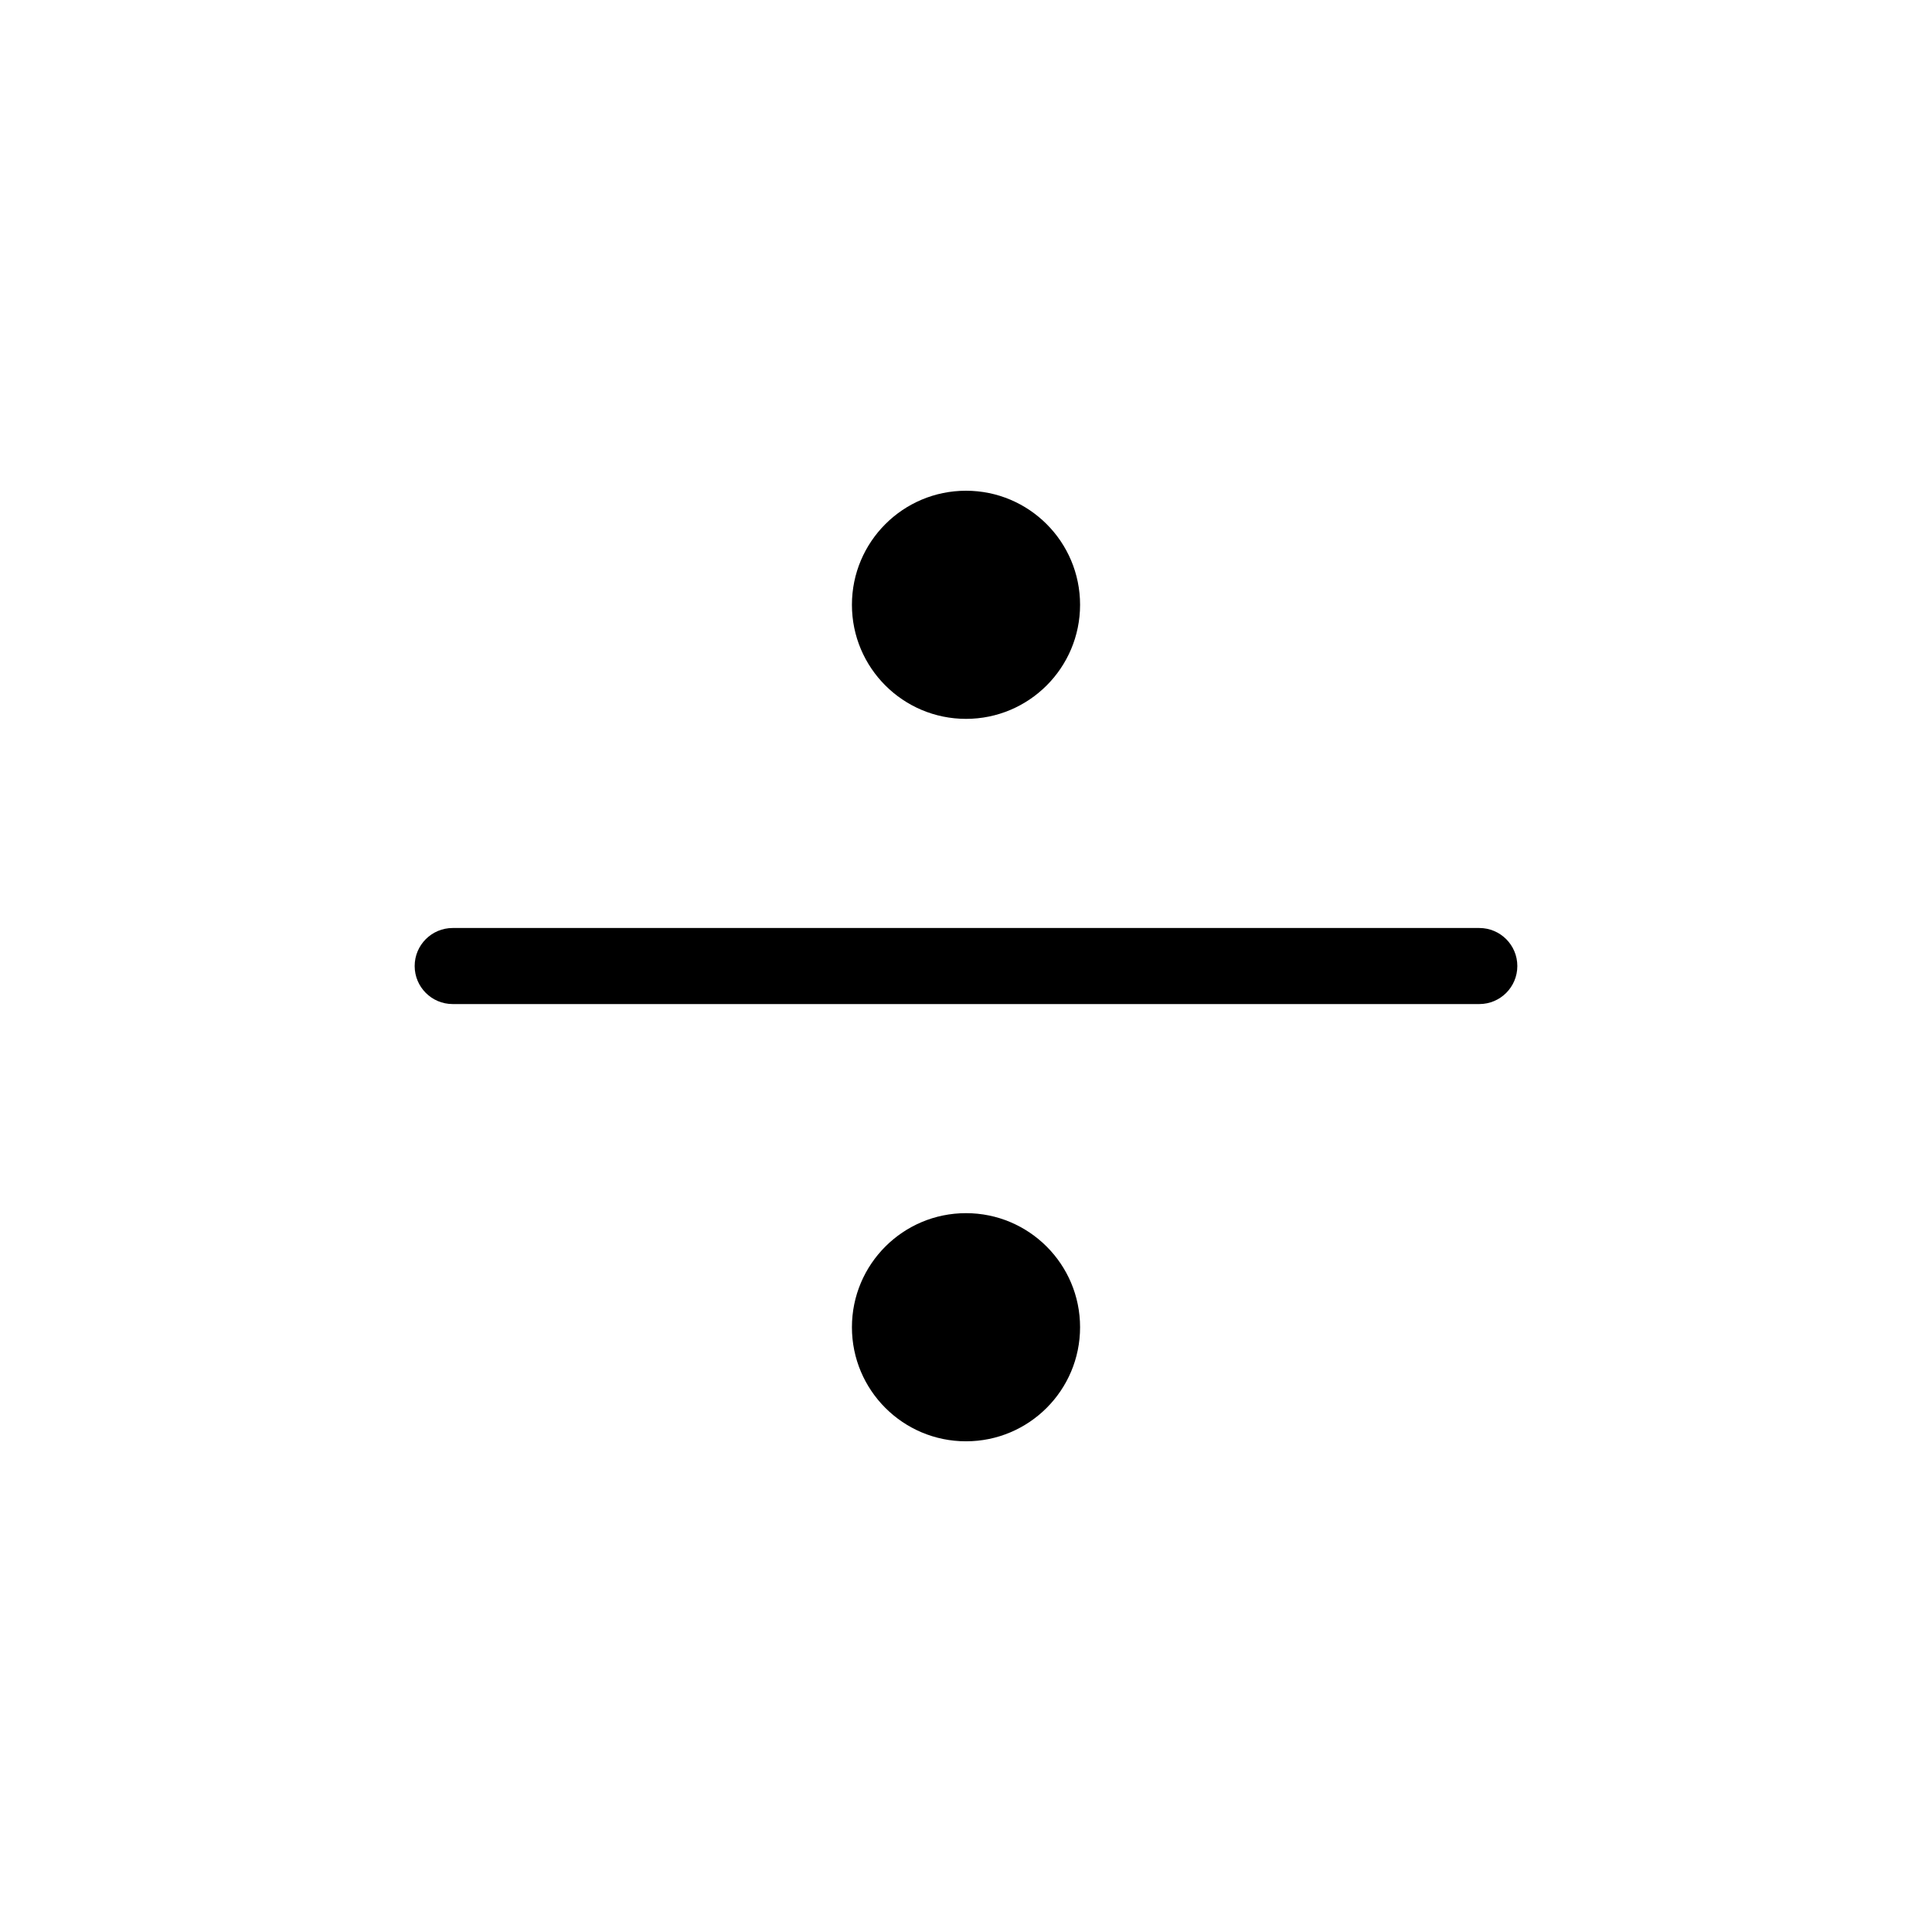
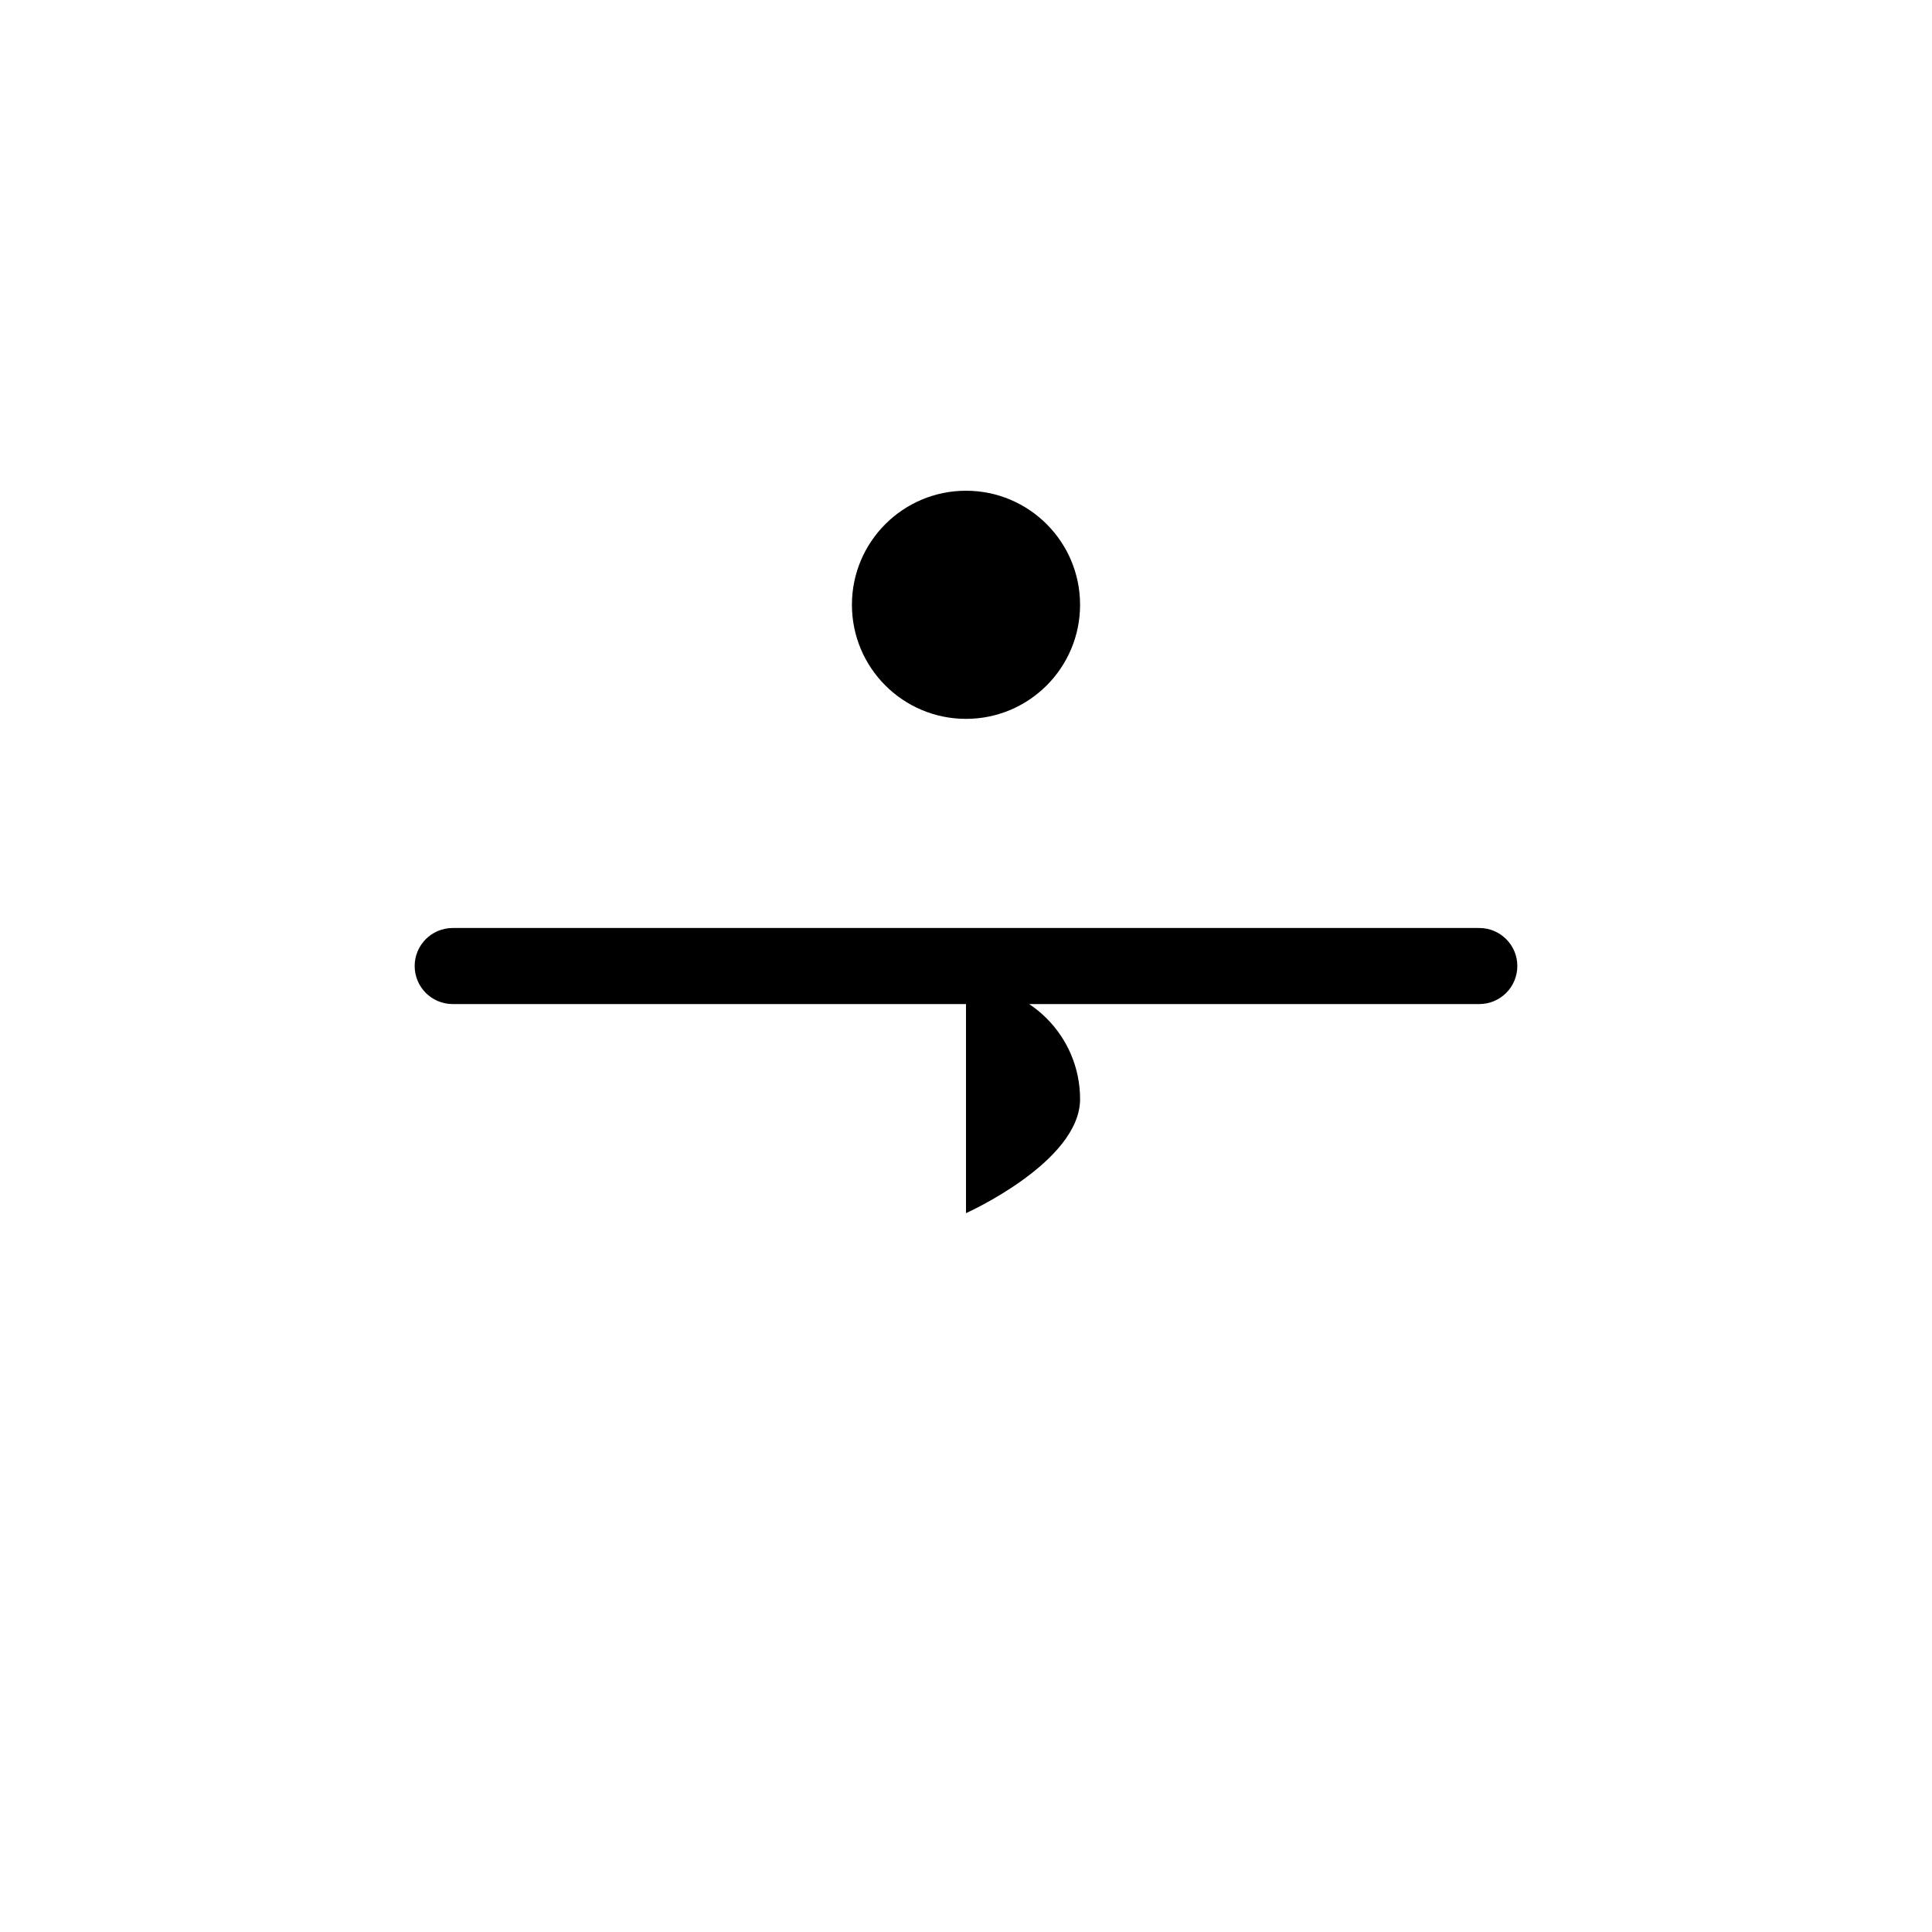
<svg xmlns="http://www.w3.org/2000/svg" fill="#000000" width="800px" height="800px" version="1.1" viewBox="144 144 512 512">
-   <path d="m400 274.05c-16.695 0-30.23 13.535-30.23 30.227 0 16.695 13.535 30.23 30.23 30.23s30.23-13.535 30.23-30.23c0-16.695-13.535-30.227-30.23-30.227zm-136.03 115.88c-5.566 0-10.078 4.512-10.078 10.078s4.512 10.078 10.078 10.078h272.06c5.566 0 10.078-4.512 10.078-10.078s-4.512-10.078-10.078-10.078zm136.03 75.57c-16.695 0-30.23 13.535-30.23 30.23 0 16.695 13.535 30.23 30.23 30.23s30.23-13.535 30.23-30.23c0-16.695-13.535-30.23-30.23-30.23z" />
+   <path d="m400 274.05c-16.695 0-30.23 13.535-30.23 30.227 0 16.695 13.535 30.23 30.23 30.23s30.23-13.535 30.23-30.23c0-16.695-13.535-30.227-30.23-30.227zm-136.03 115.88c-5.566 0-10.078 4.512-10.078 10.078s4.512 10.078 10.078 10.078h272.06c5.566 0 10.078-4.512 10.078-10.078s-4.512-10.078-10.078-10.078zm136.03 75.57s30.23-13.535 30.23-30.23c0-16.695-13.535-30.23-30.23-30.23z" />
</svg>